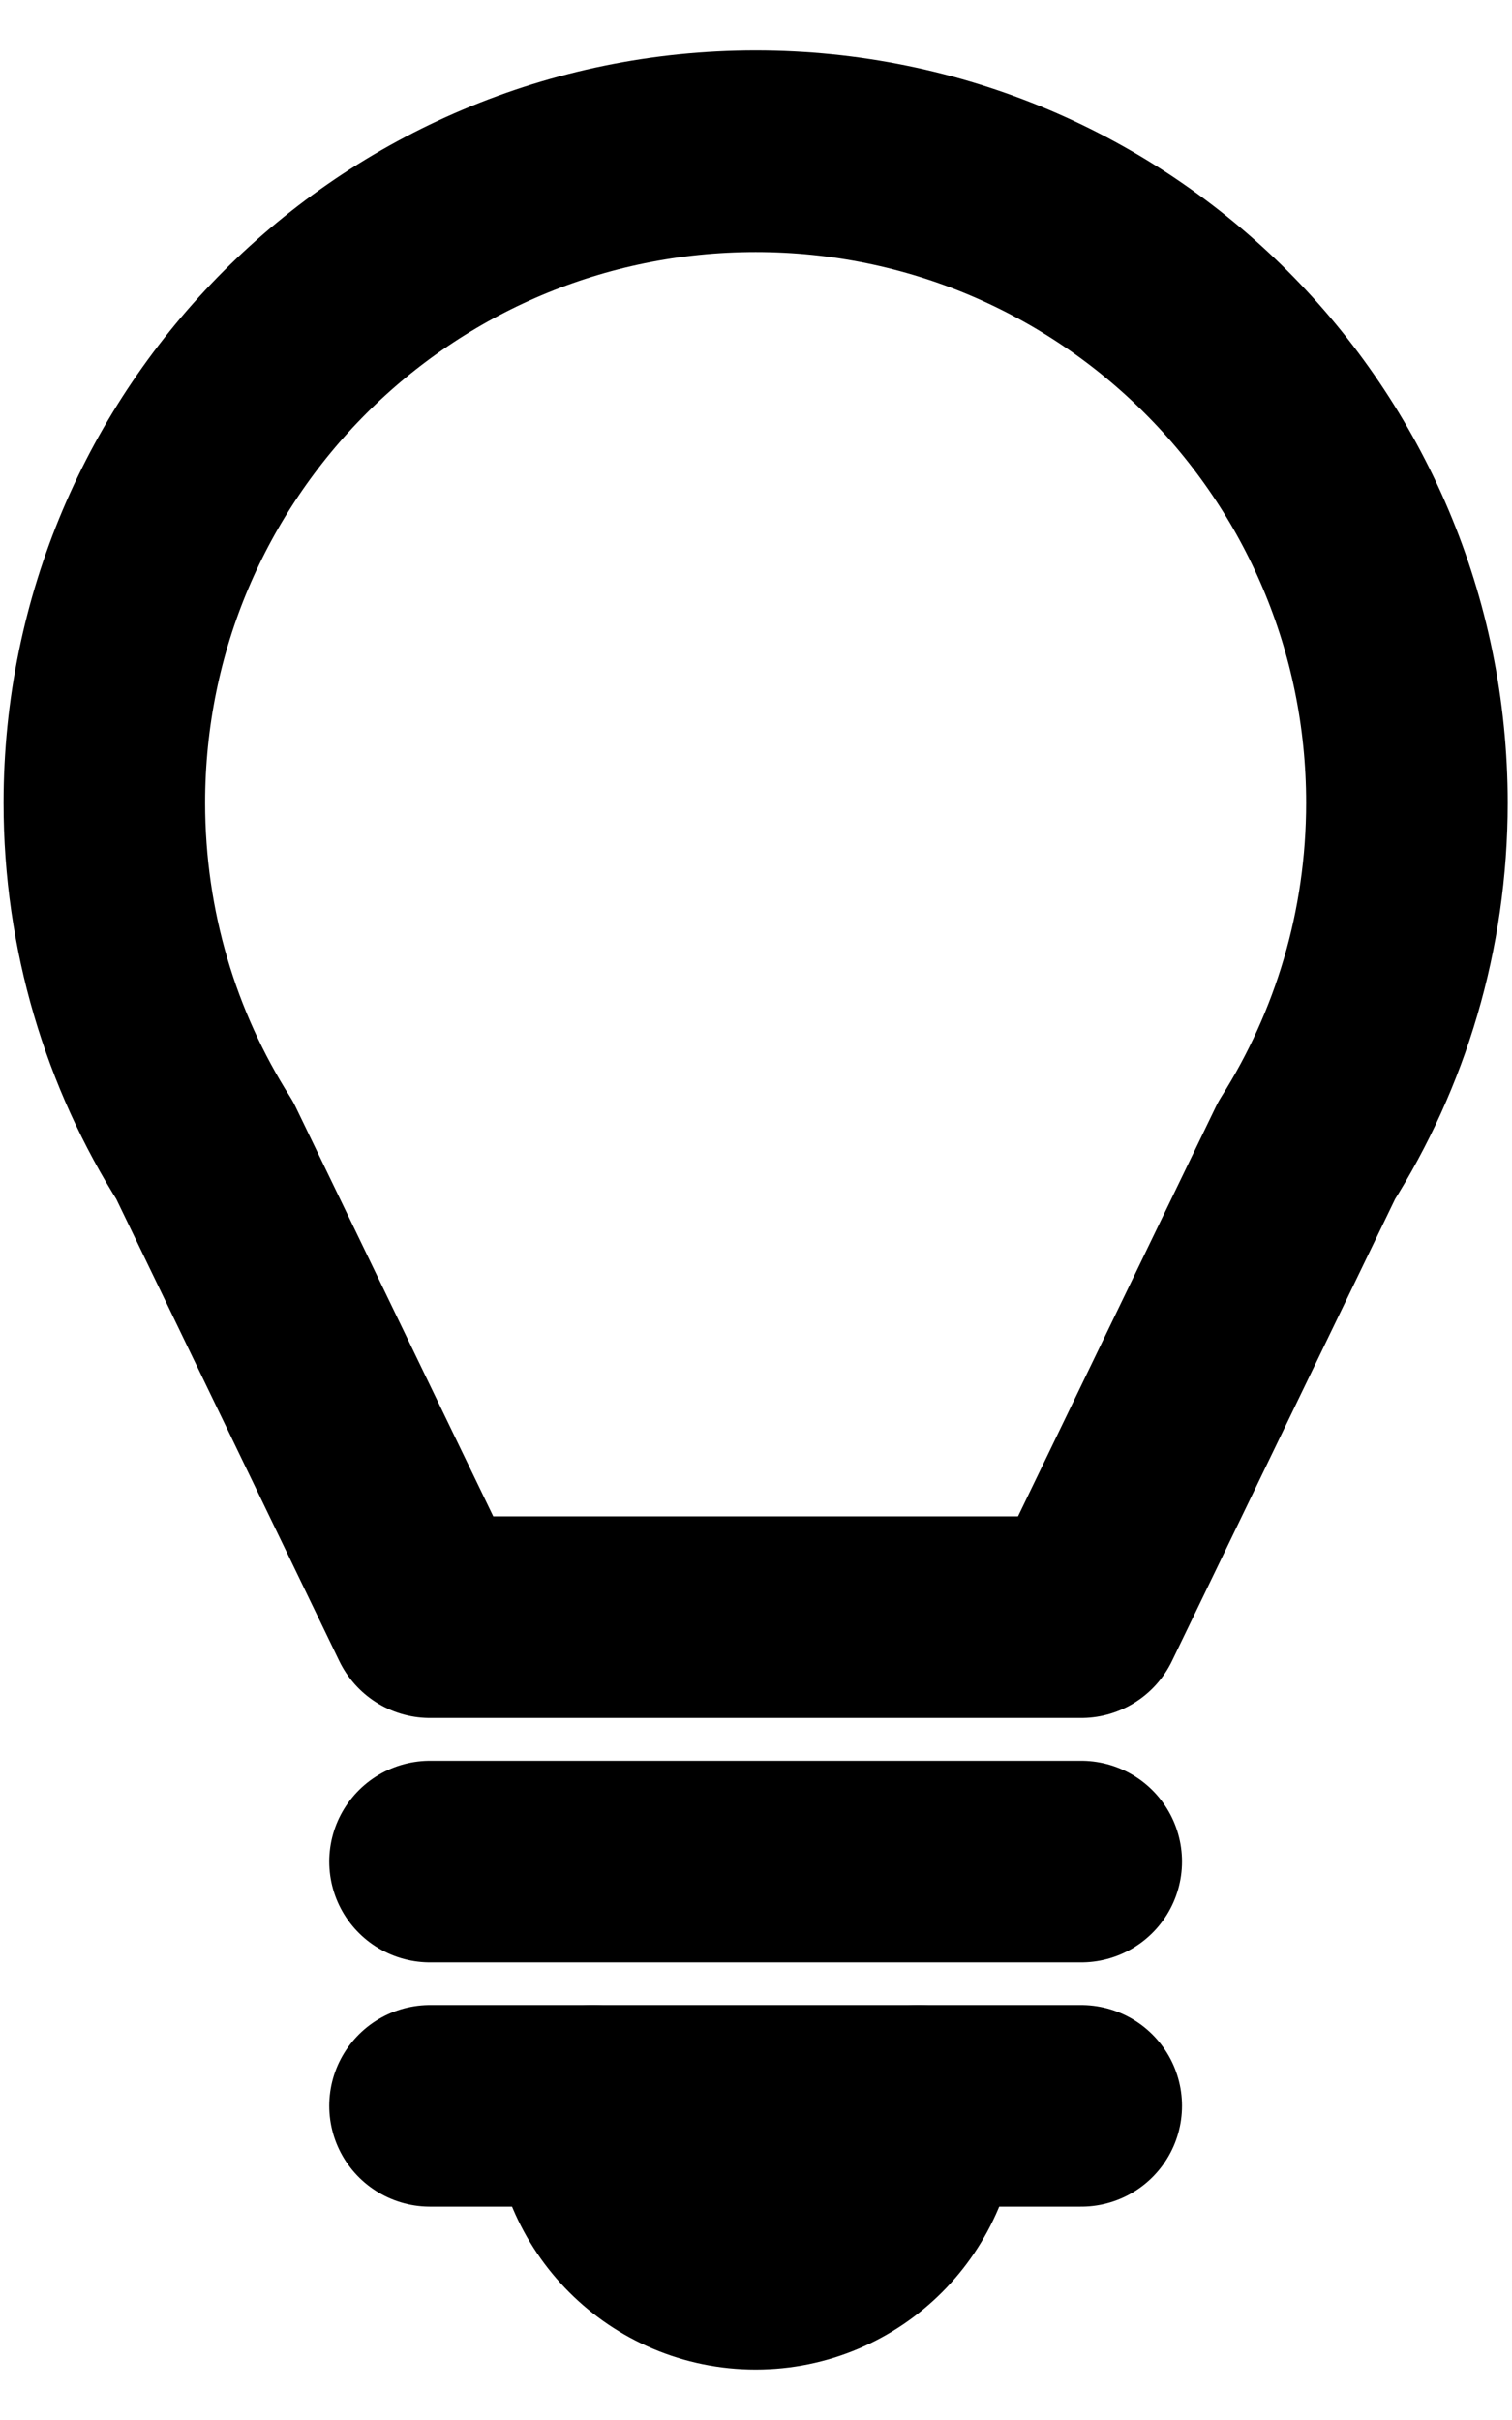
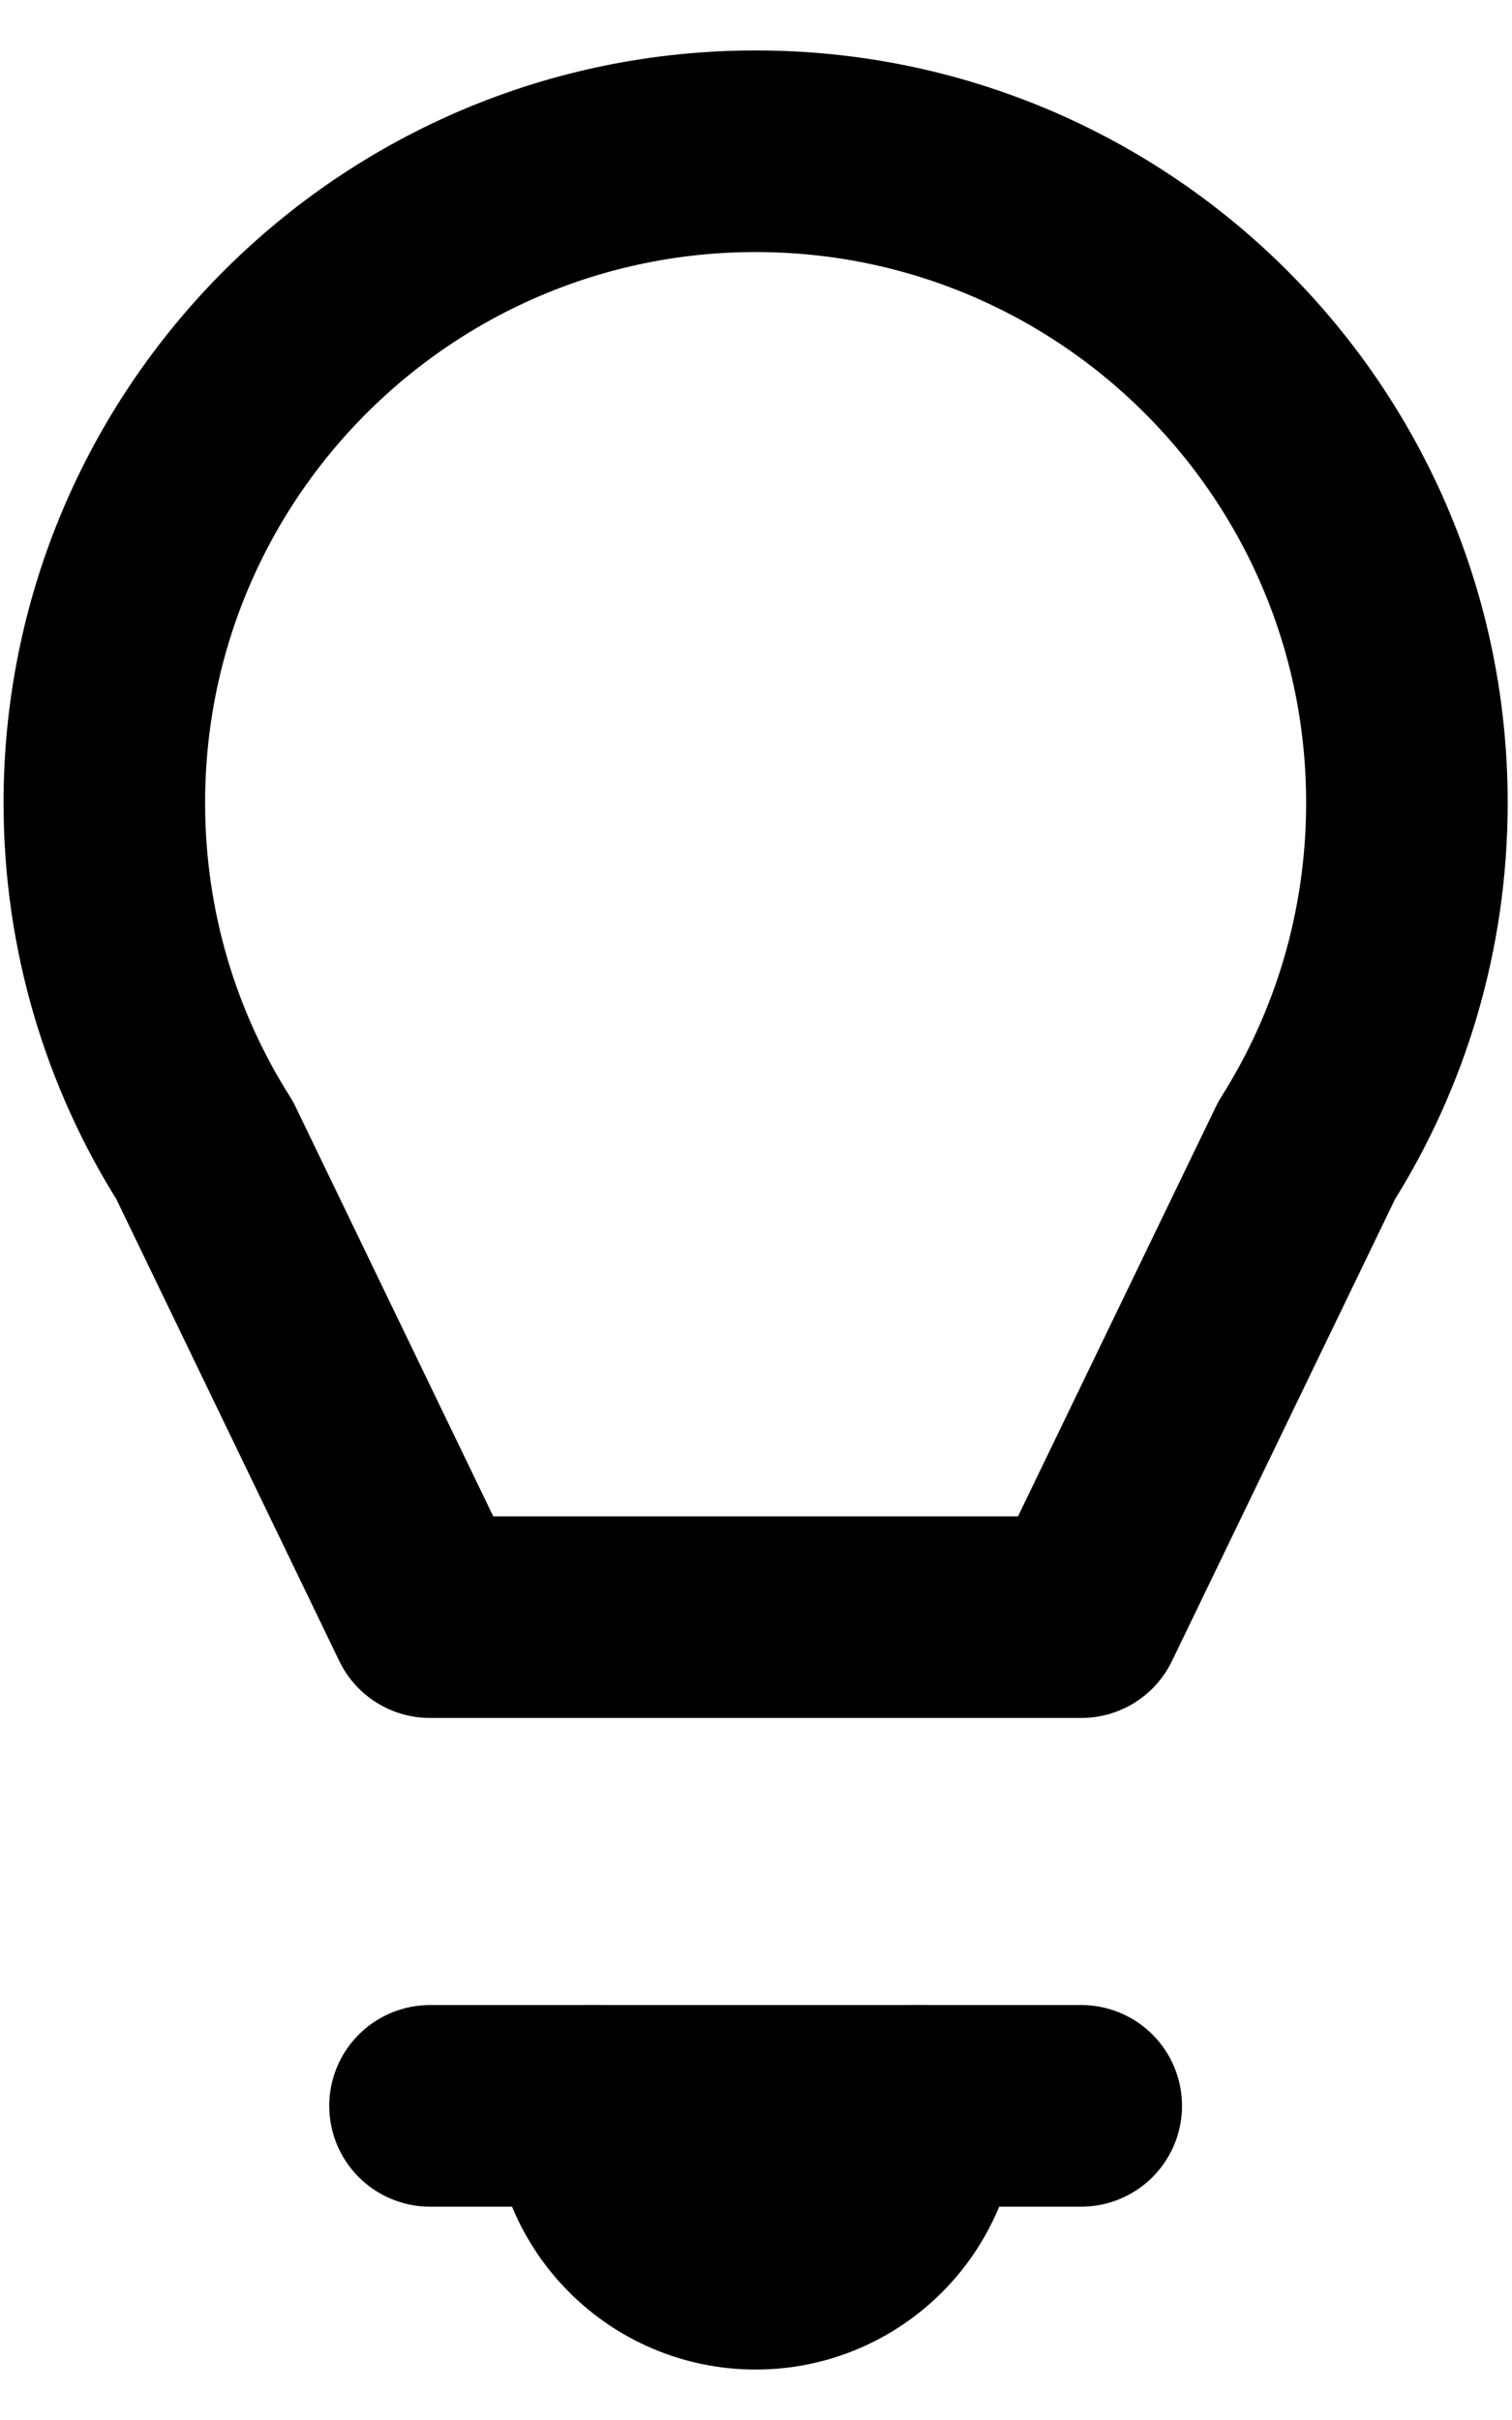
<svg xmlns="http://www.w3.org/2000/svg" width="10" height="16" viewBox="0 0 10 16" fill="none">
  <g id="Group 98">
    <path id="Vector" d="M6.074 13.923C6.074 14.518 5.592 15 4.998 15C4.403 15 3.921 14.518 3.921 13.923" stroke="currentColor" stroke-width="1.333" stroke-linecap="round" stroke-linejoin="round" />
    <path id="Vector_2" d="M7.151 13.923H2.844" stroke="currentColor" stroke-width="1.333" stroke-linecap="round" stroke-linejoin="round" />
    <path id="Vector_3" d="M4.998 1C2.619 1 0.69 2.929 0.69 5.308C0.69 6.153 0.933 6.941 1.354 7.606L2.844 10.692H7.151L8.642 7.606C9.062 6.941 9.305 6.153 9.305 5.308C9.305 2.929 7.377 1 4.998 1Z" stroke="currentColor" stroke-width="1.333" stroke-linecap="round" stroke-linejoin="round" />
-     <path id="Vector_4" d="M7.151 12.308H2.844" stroke="currentColor" stroke-width="1.333" stroke-linecap="round" stroke-linejoin="round" />
  </g>
</svg>